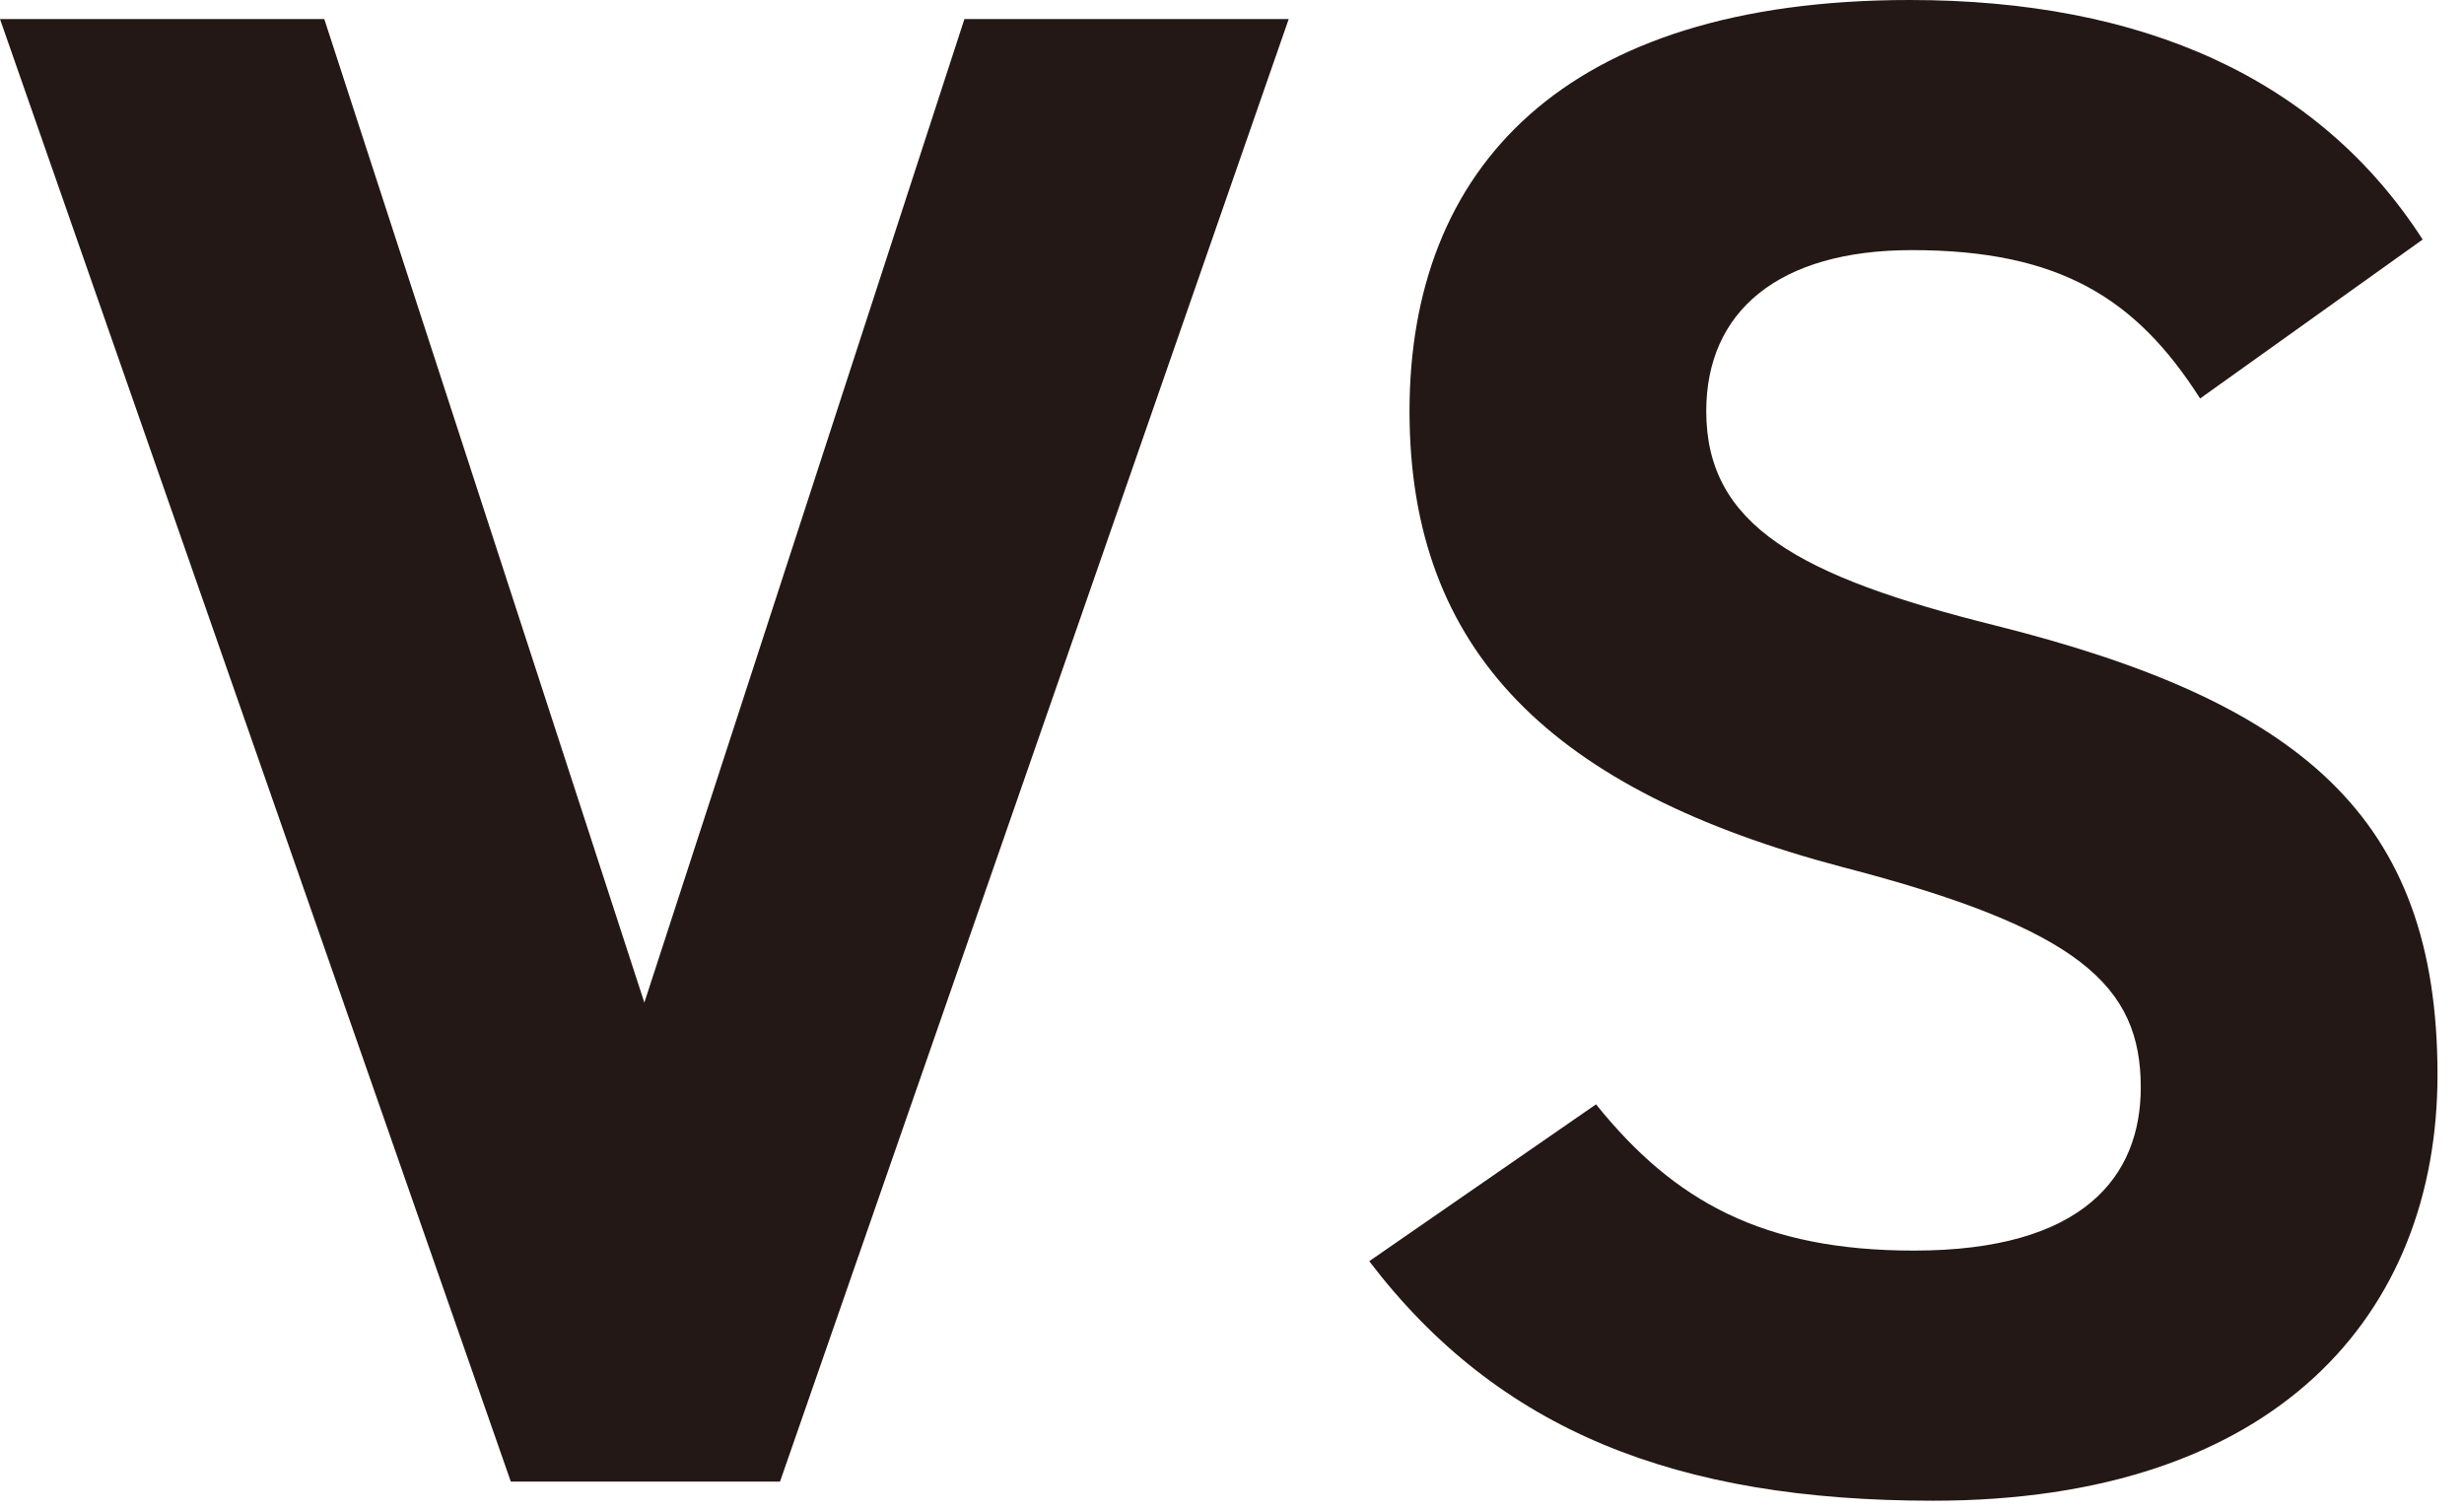
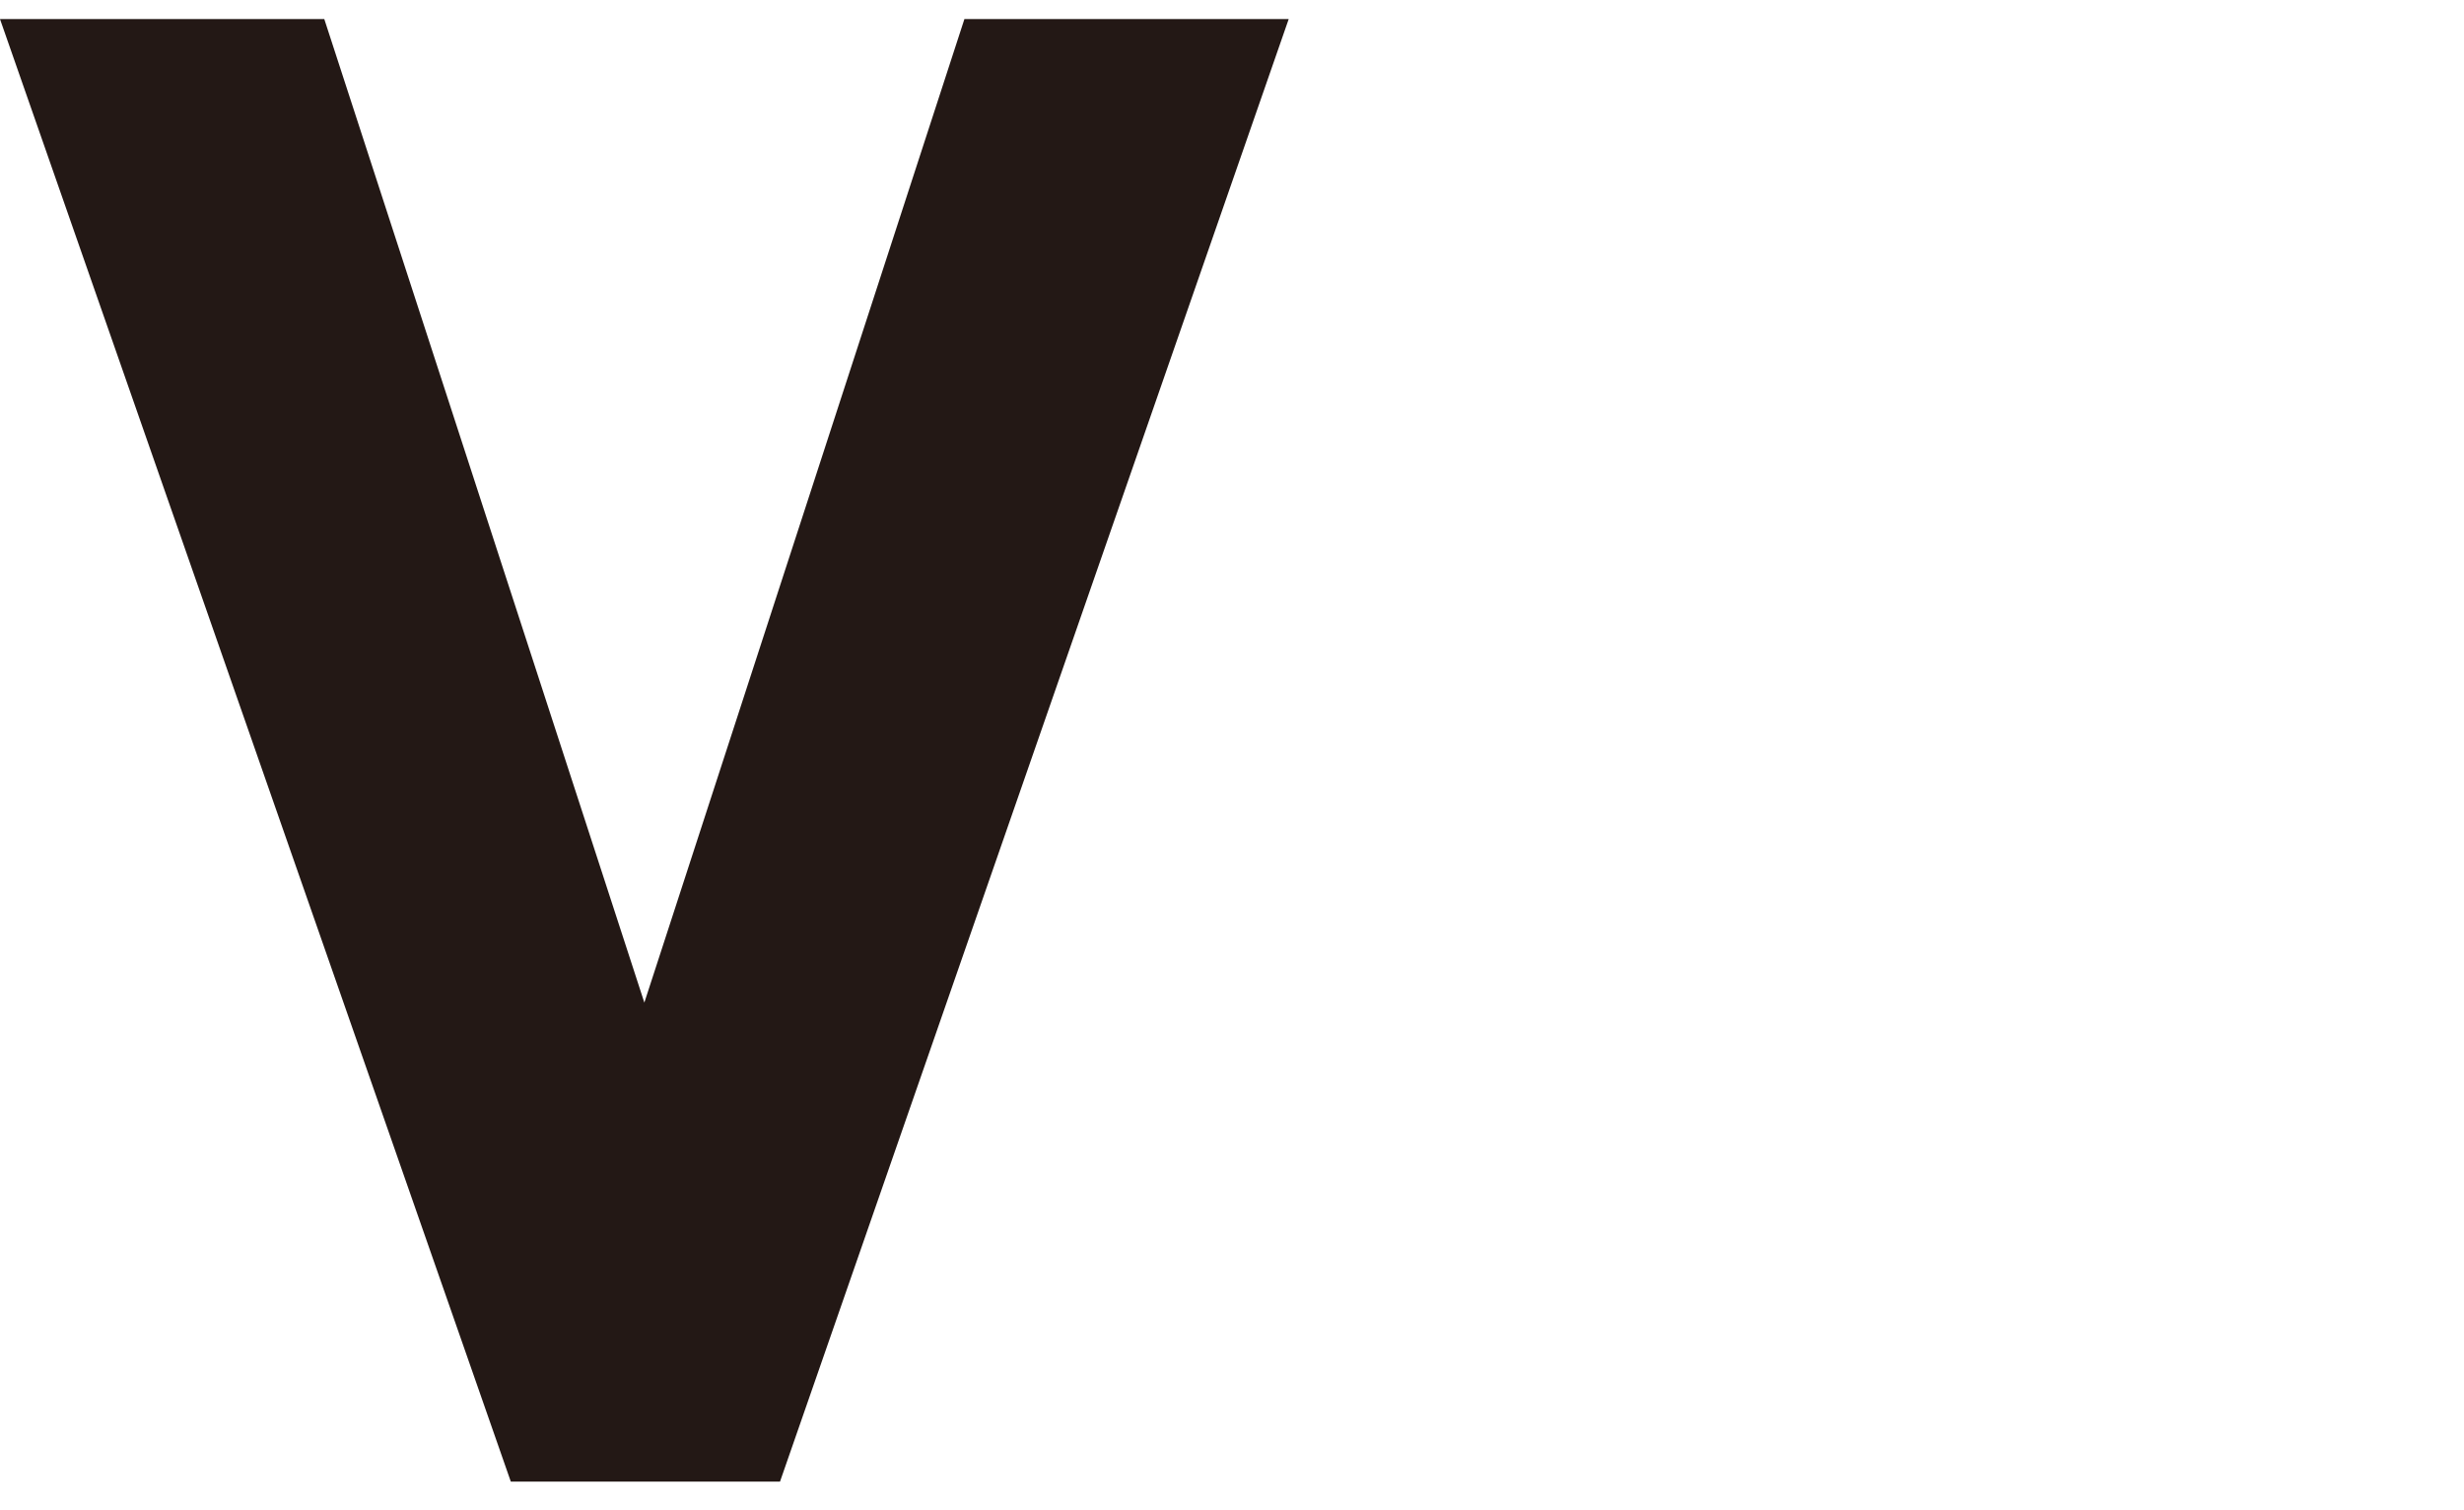
<svg xmlns="http://www.w3.org/2000/svg" id="_レイヤー_1" data-name="レイヤー 1" viewBox="0 0 93 57">
  <defs>
    <style>
      .cls-1 {
        fill: #231815;
        stroke-width: 0px;
      }
    </style>
  </defs>
  <path class="cls-1" d="m12.24.72l12.08,37.12L36.4.72h12.24l-19.2,55.2h-10.16L0,.72h12.24Z" />
-   <path class="cls-1" d="m83.04,15.04c-2.4-3.76-5.28-5.6-10.88-5.6-5.04,0-7.76,2.32-7.76,6.08,0,4.32,3.52,6.24,10.88,8.08,11.52,2.88,16.72,7.2,16.72,16.96,0,9.04-6.08,16.08-19.04,16.08-9.68,0-16.4-2.64-21.28-9.04l8.56-5.92c2.96,3.68,6.32,5.52,12,5.52,6.4,0,8.56-2.8,8.56-6.16,0-3.84-2.32-6-11.28-8.32-10.88-2.88-16.32-8.08-16.32-17.2S58.96,0,72.08,0c8.8,0,15.44,2.96,19.36,9.04l-8.4,6Z" />
</svg>